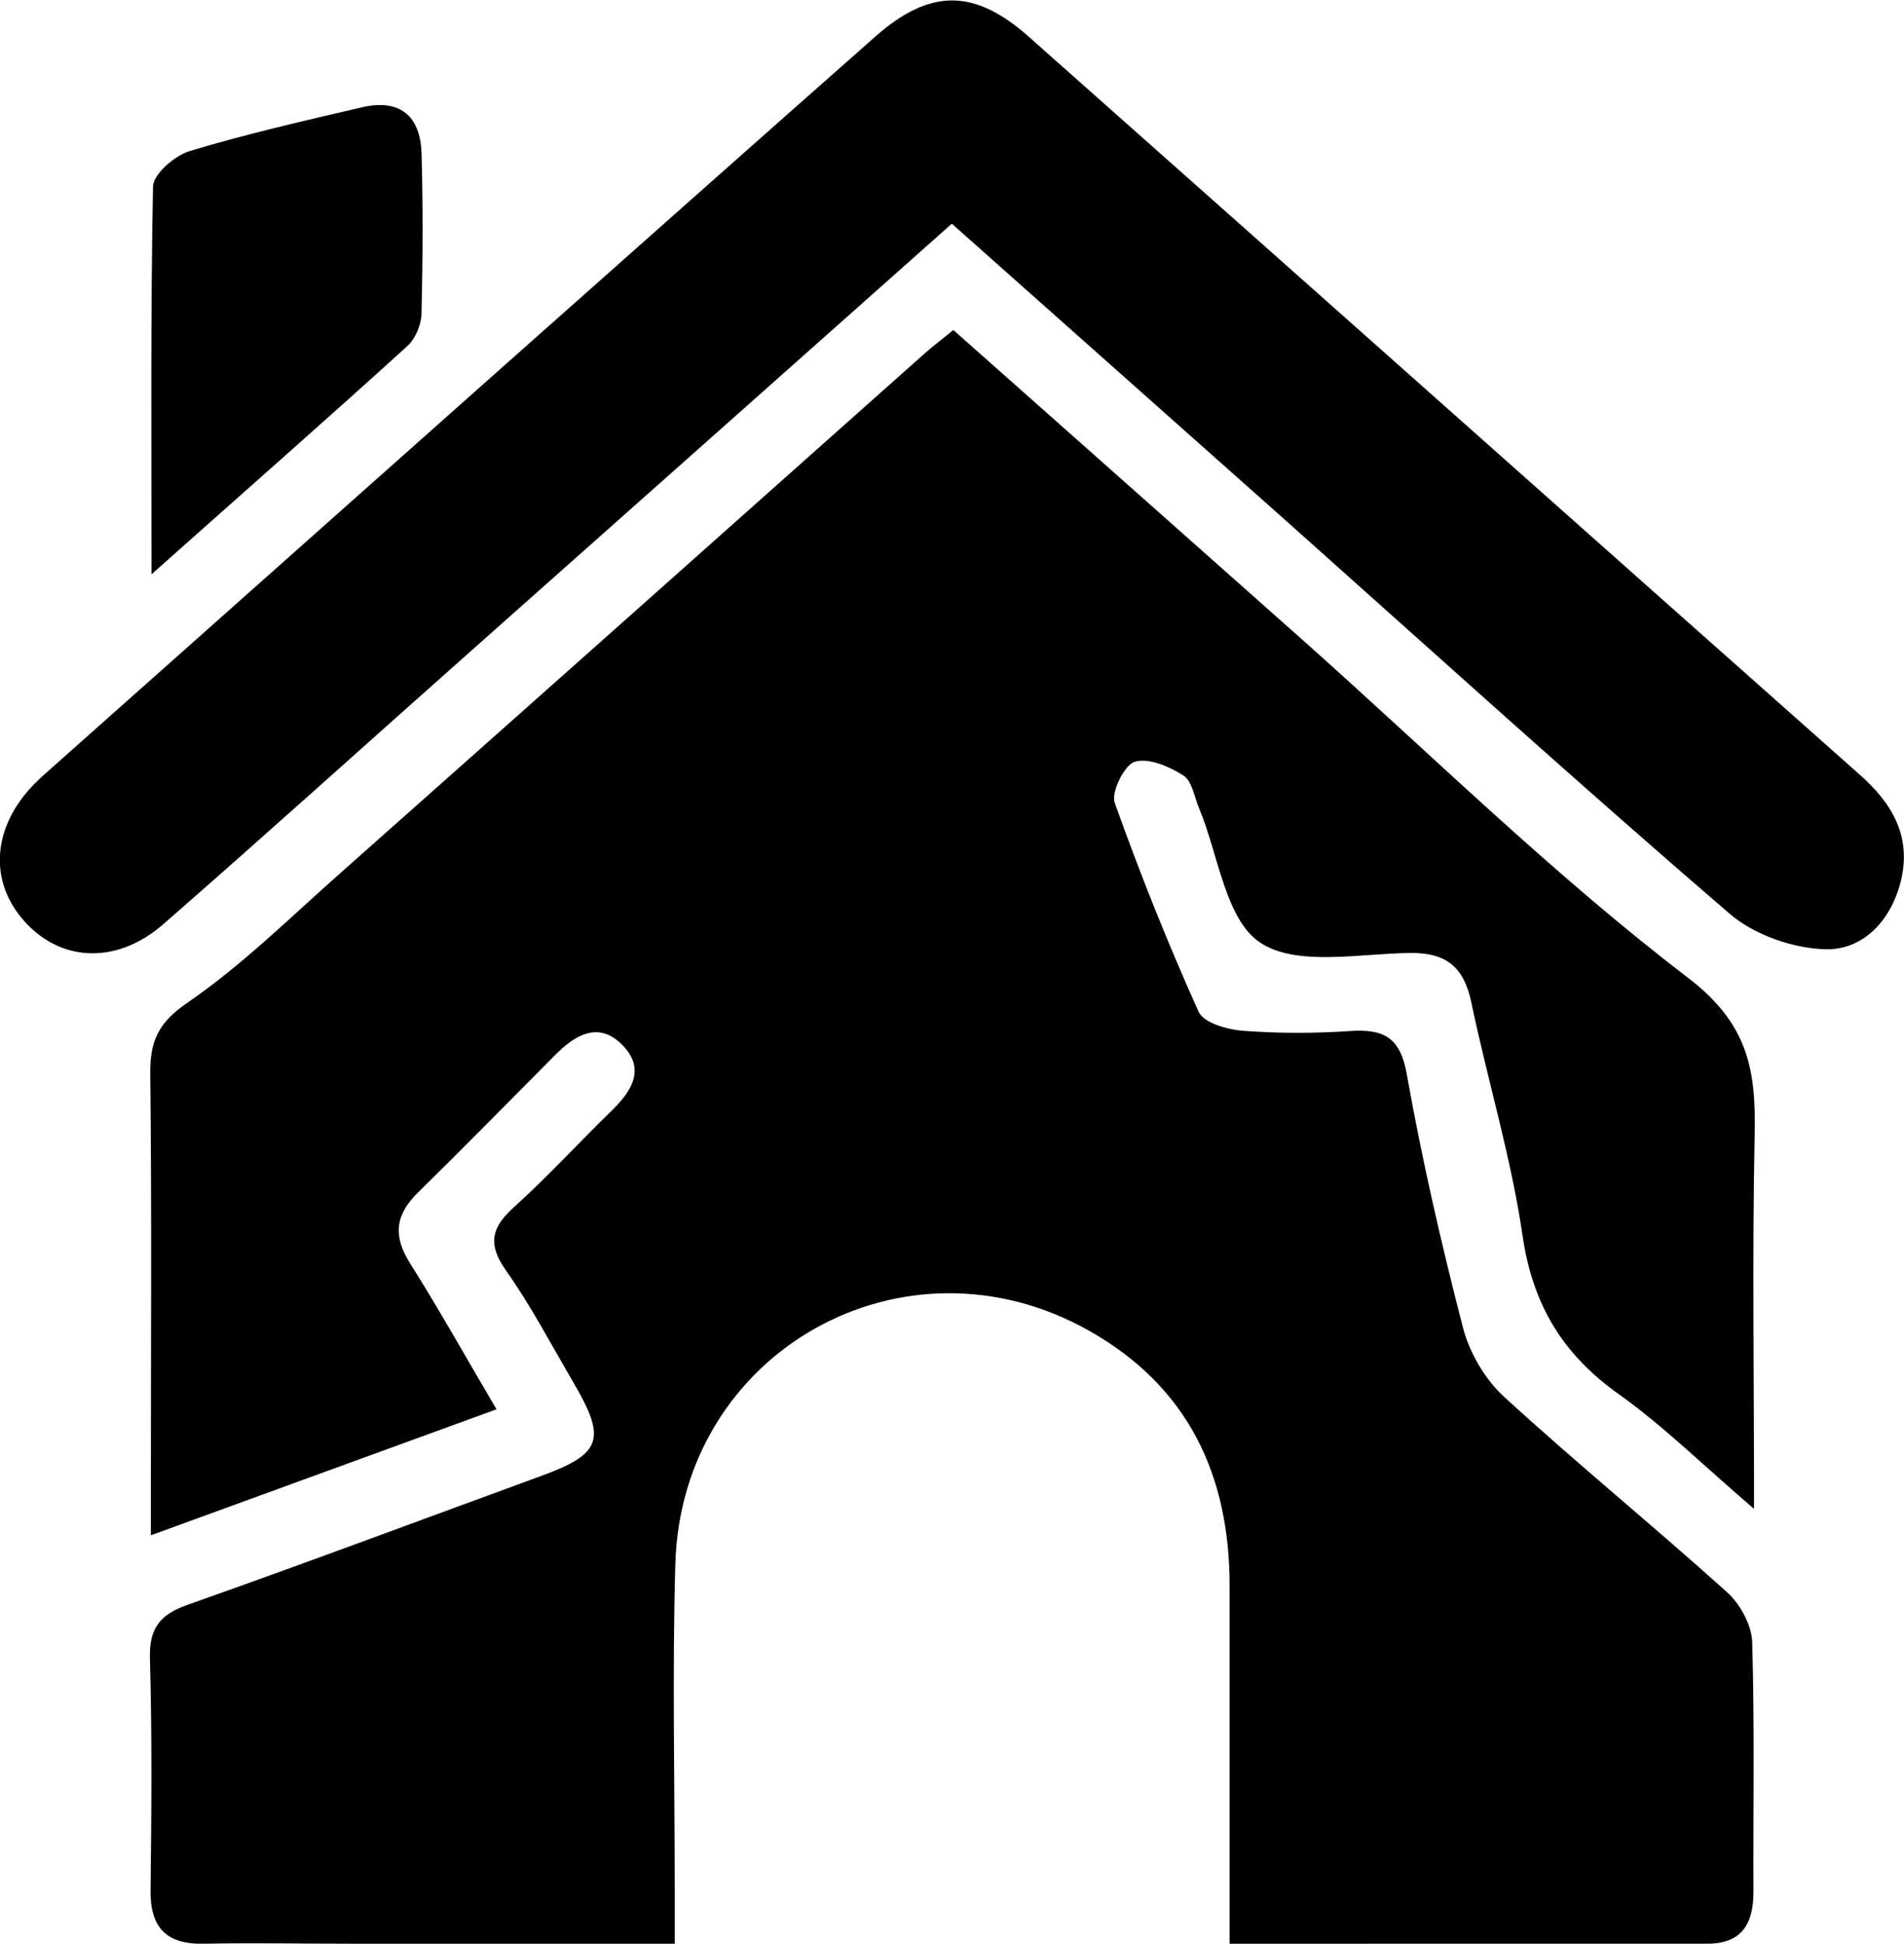
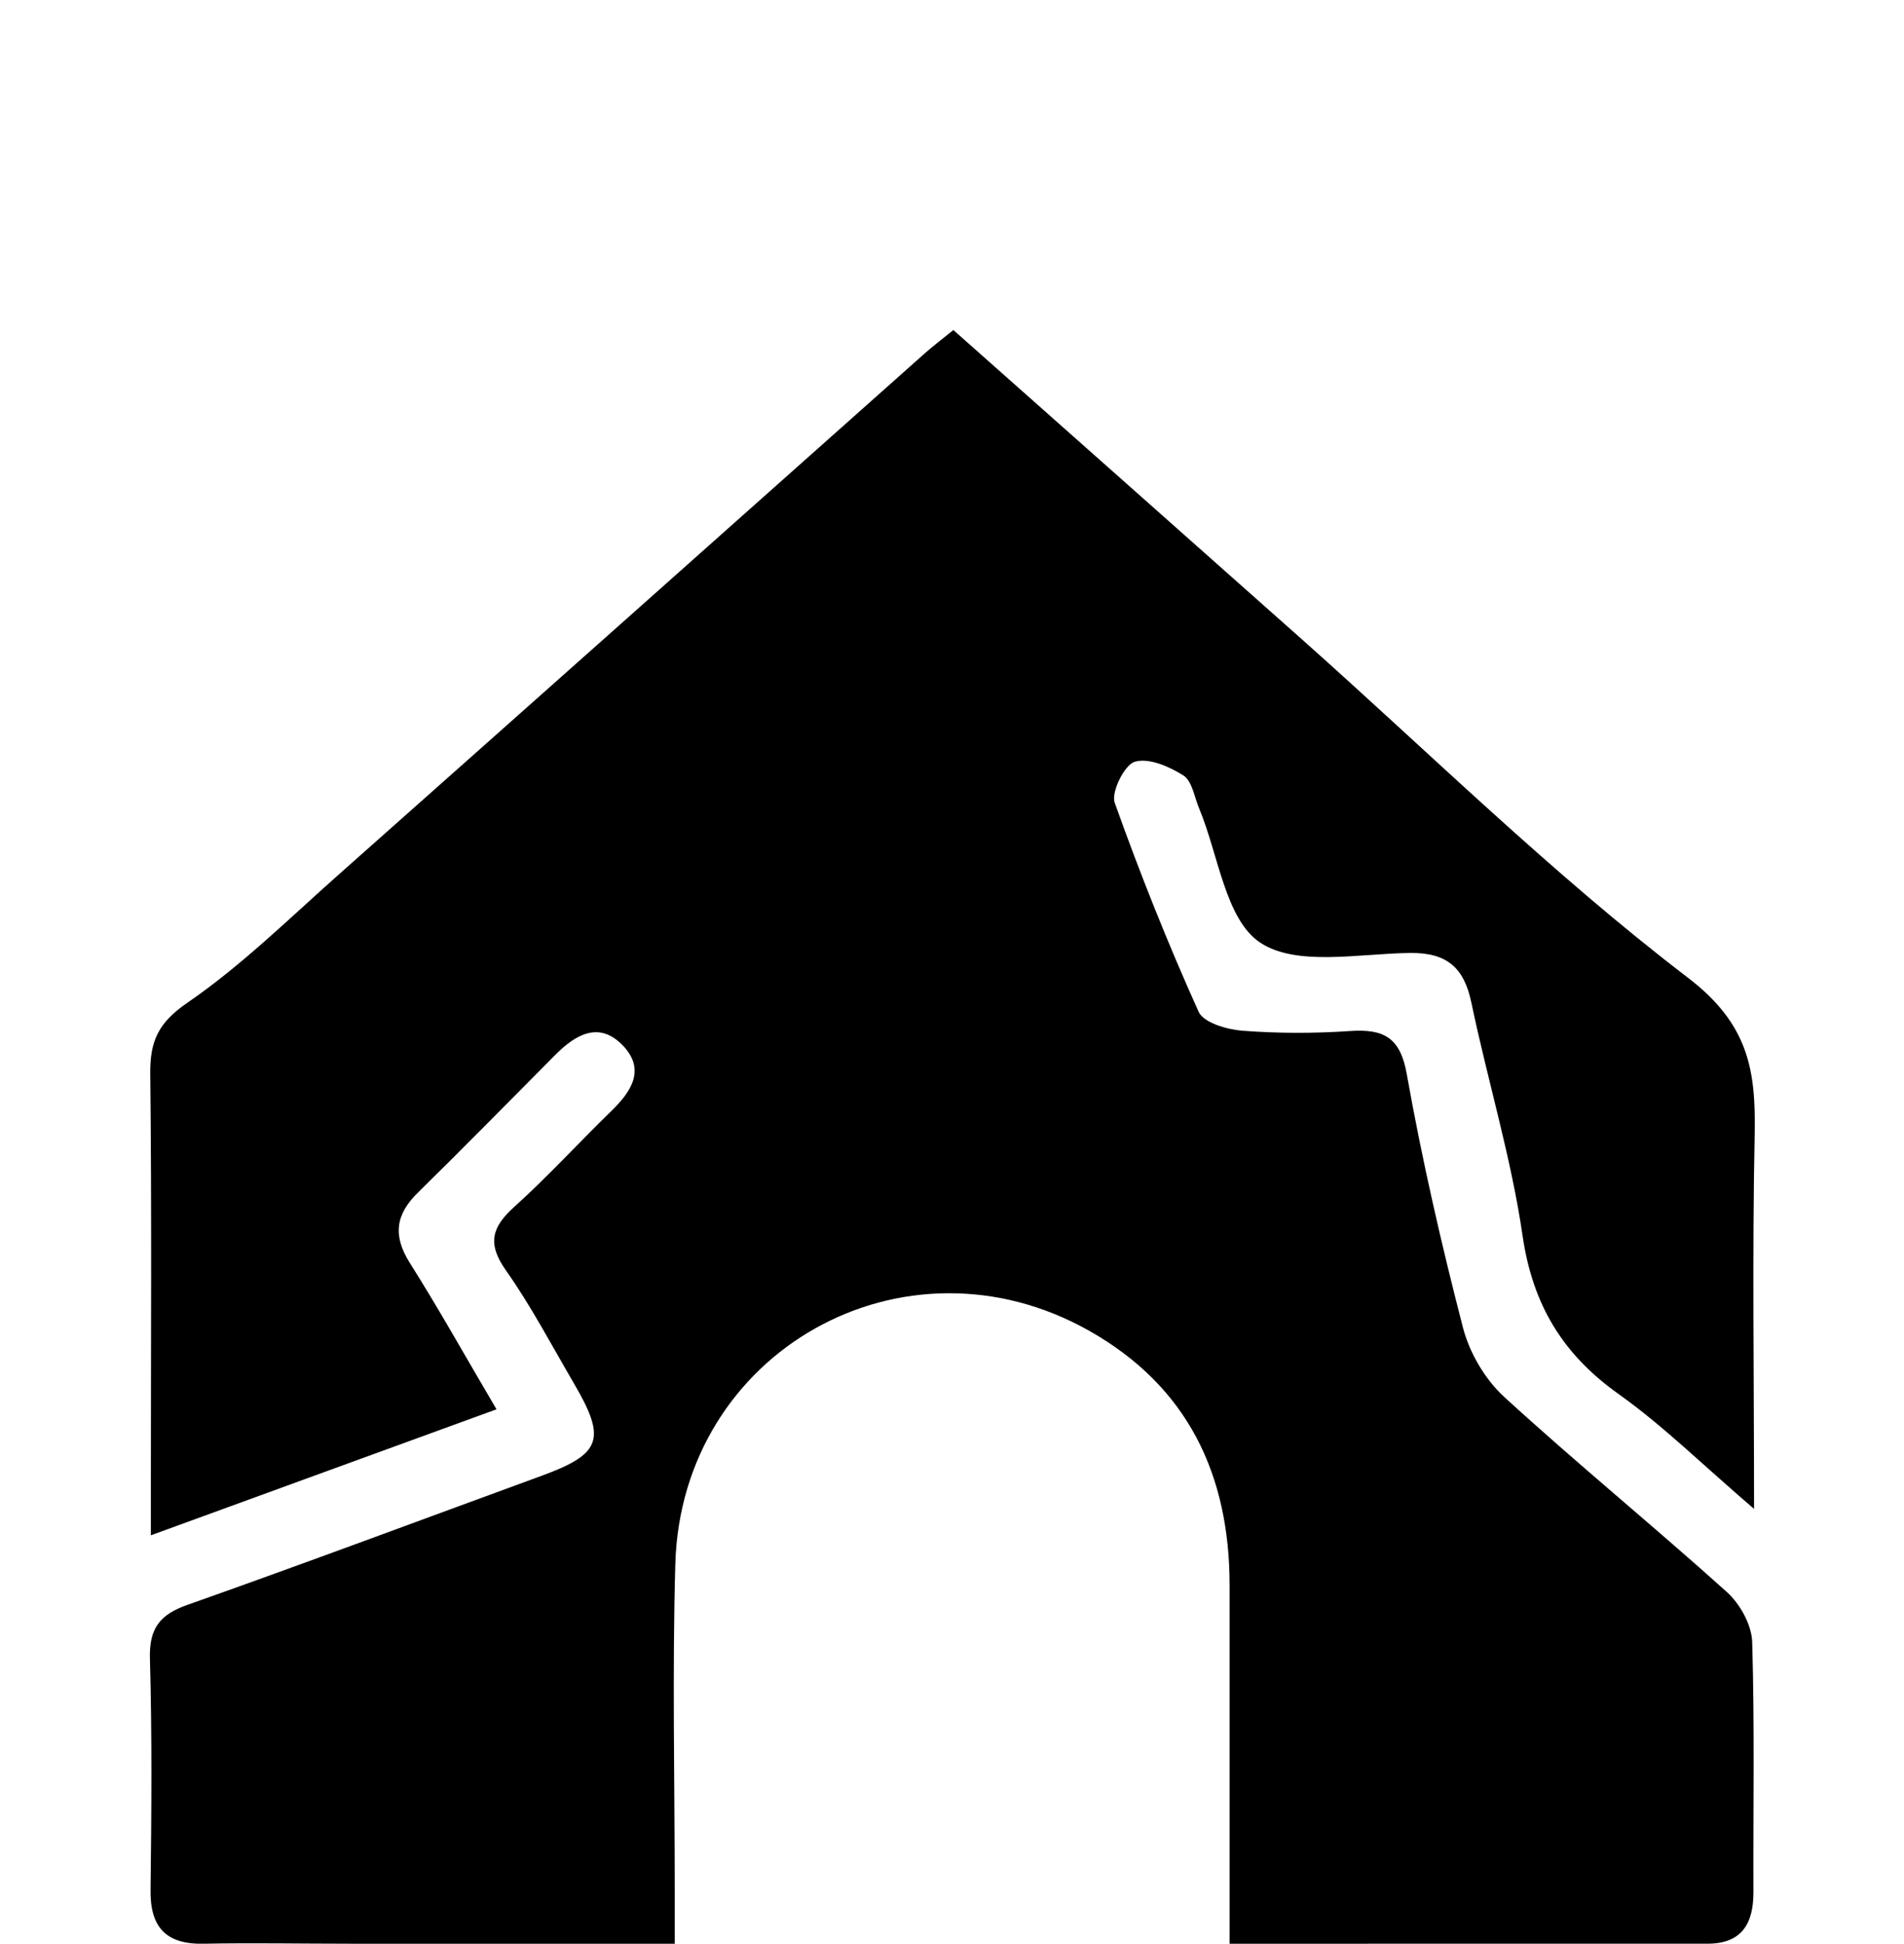
<svg xmlns="http://www.w3.org/2000/svg" id="Layer_2" data-name="Layer 2" viewBox="0 0 61.97 63.26">
  <defs>
    <style>.cls-1{fill:#000;stroke-width:0}</style>
  </defs>
  <g id="Layer_1-2" data-name="Layer 1">
    <path d="M40.02 63.25V51.59c0-3.6-1.36-6.47-4.56-8.28-6.03-3.41-13.28.66-13.48 7.58-.1 3.52-.02 7.05-.02 10.57v1.79H11.39c-1.58 0-3.17-.03-4.75 0-1.24.03-1.76-.54-1.74-1.76.03-2.5.05-5.01-.02-7.51-.03-.98.31-1.44 1.23-1.76 3.85-1.36 7.67-2.79 11.5-4.19 1.97-.72 2.14-1.19 1.06-3.03-.72-1.23-1.39-2.51-2.21-3.67-.61-.87-.45-1.4.28-2.06 1.1-.99 2.1-2.09 3.16-3.12.65-.63 1.11-1.34.39-2.11-.79-.84-1.57-.37-2.24.31-1.48 1.49-2.94 2.98-4.44 4.45-.74.72-.83 1.41-.27 2.3.95 1.5 1.81 3.05 2.82 4.76-3.78 1.38-7.39 2.69-11.25 4.1v-1.69c0-4.44.03-8.89-.02-13.33-.01-1.06.26-1.66 1.21-2.31 1.76-1.21 3.3-2.73 4.9-4.15 6.38-5.66 12.75-11.33 19.12-17 .26-.23.54-.44.91-.74 3.81 3.38 7.58 6.72 11.35 10.07 4.16 3.7 8.14 7.63 12.55 11 1.98 1.51 2.22 3.01 2.18 5.09-.08 3.92-.02 7.84-.02 12.2-1.65-1.41-2.94-2.69-4.4-3.73-1.82-1.29-2.8-2.9-3.13-5.13-.37-2.56-1.14-5.07-1.67-7.61-.24-1.15-.8-1.63-1.99-1.62-1.67.02-3.71.45-4.89-.34-1.13-.76-1.35-2.85-1.98-4.36-.16-.38-.23-.9-.52-1.08-.46-.29-1.13-.58-1.58-.44-.33.1-.77.98-.65 1.33.82 2.3 1.73 4.58 2.73 6.8.16.36.92.58 1.42.62 1.17.09 2.35.09 3.52.01 1.08-.07 1.63.2 1.84 1.42.49 2.76 1.12 5.5 1.82 8.21.21.83.72 1.7 1.34 2.27 2.37 2.17 4.87 4.21 7.26 6.36.43.39.81 1.08.82 1.64.08 2.7.03 5.41.04 8.12 0 1.03-.38 1.68-1.5 1.68H40.01Z" class="cls-1" />
-     <path d="M30.99 7.27c-5.29 4.7-10.44 9.28-15.59 13.85-3.36 2.98-6.69 5.99-10.08 8.95-1.56 1.36-3.43 1.23-4.61-.19-1.12-1.34-.91-3.12.53-4.49.11-.11.23-.21.34-.31 4.81-4.27 9.61-8.55 14.42-12.82 4.16-3.69 8.32-7.39 12.49-11.07 1.78-1.57 3.23-1.57 5.01.02 9.01 7.99 18.01 16 27.02 23.99 1.08.95 1.71 2.04 1.34 3.5-.32 1.26-1.22 2.22-2.45 2.19-1.06-.03-2.32-.47-3.12-1.16-4.87-4.19-9.64-8.51-14.44-12.79-3.58-3.18-7.16-6.36-10.87-9.66ZM4.93 18.68c0-4.49-.03-8.55.05-12.6 0-.41.7-1.01 1.18-1.16 1.85-.56 3.74-.99 5.63-1.43 1.21-.28 1.89.27 1.93 1.49.05 1.73.04 3.47 0 5.2 0 .36-.19.83-.45 1.07-2.64 2.4-5.32 4.75-8.33 7.43Z" class="cls-1" />
  </g>
</svg>